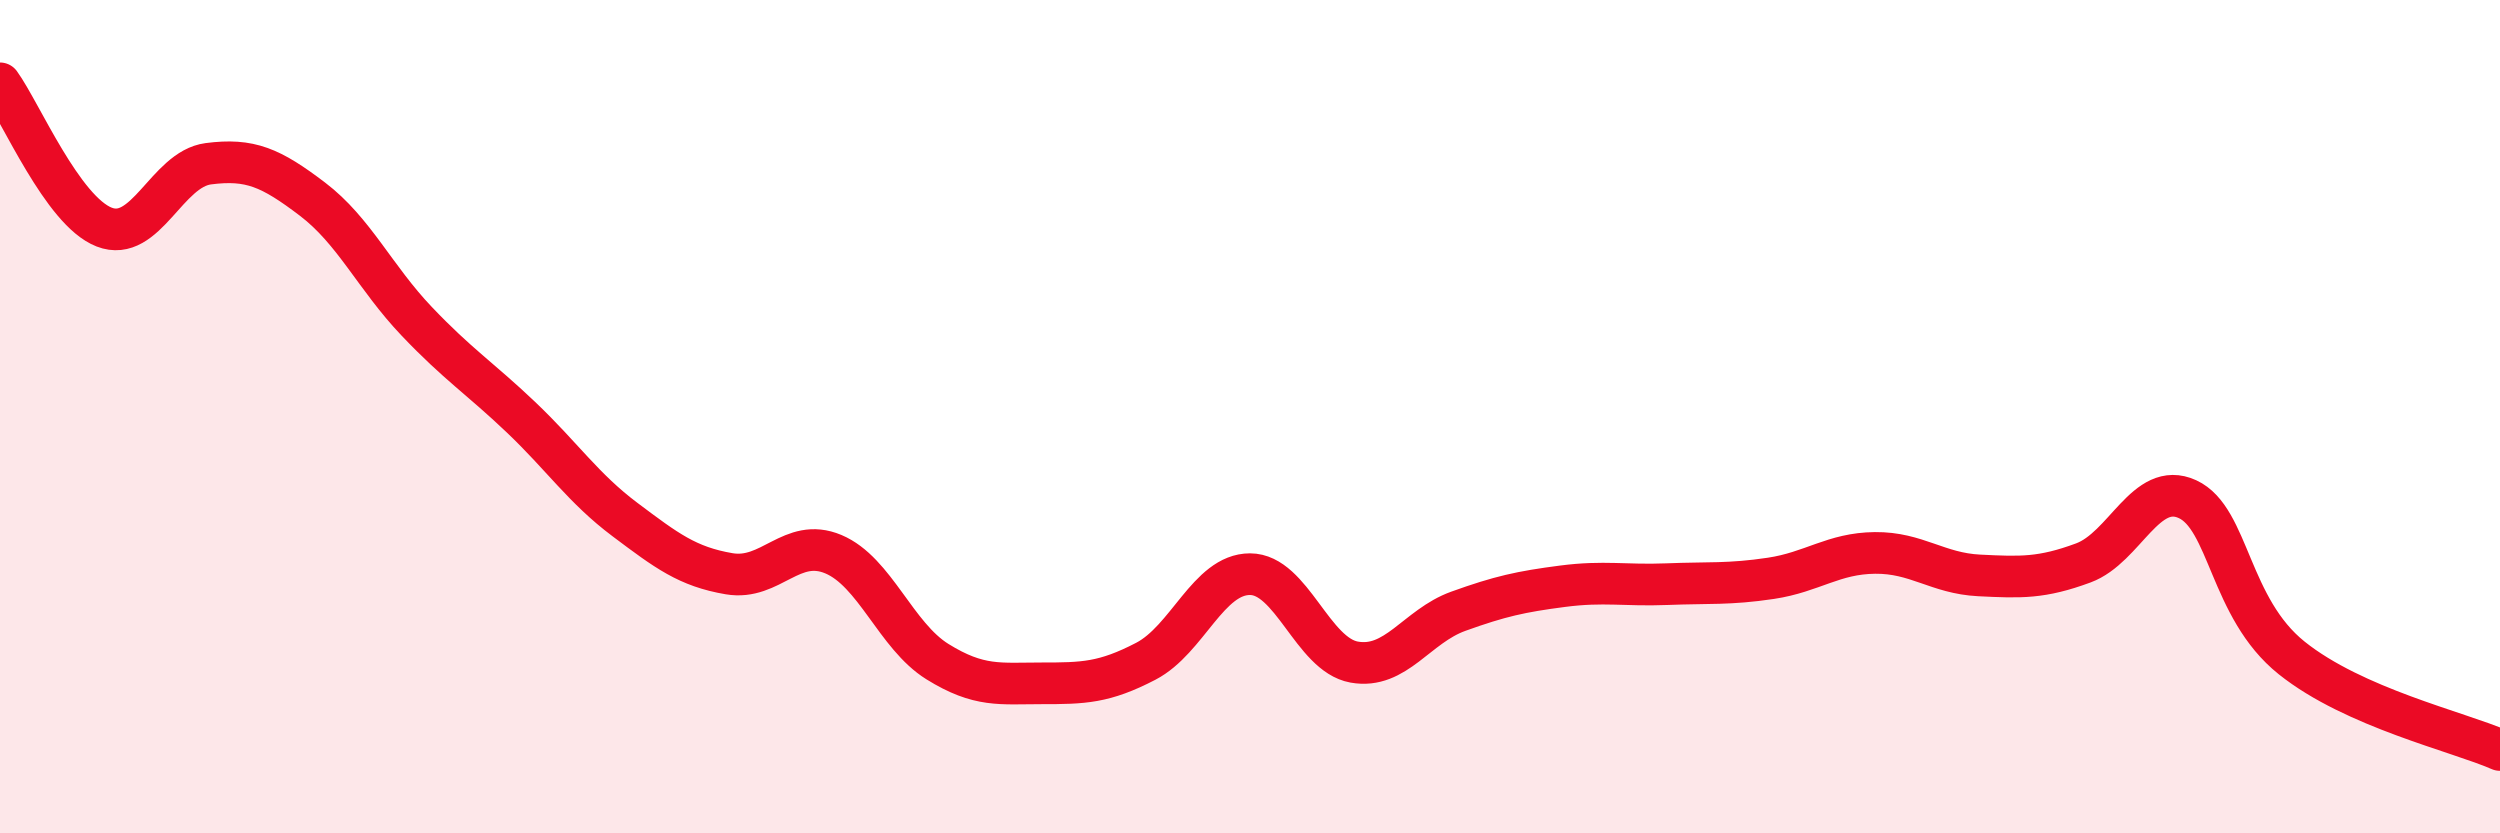
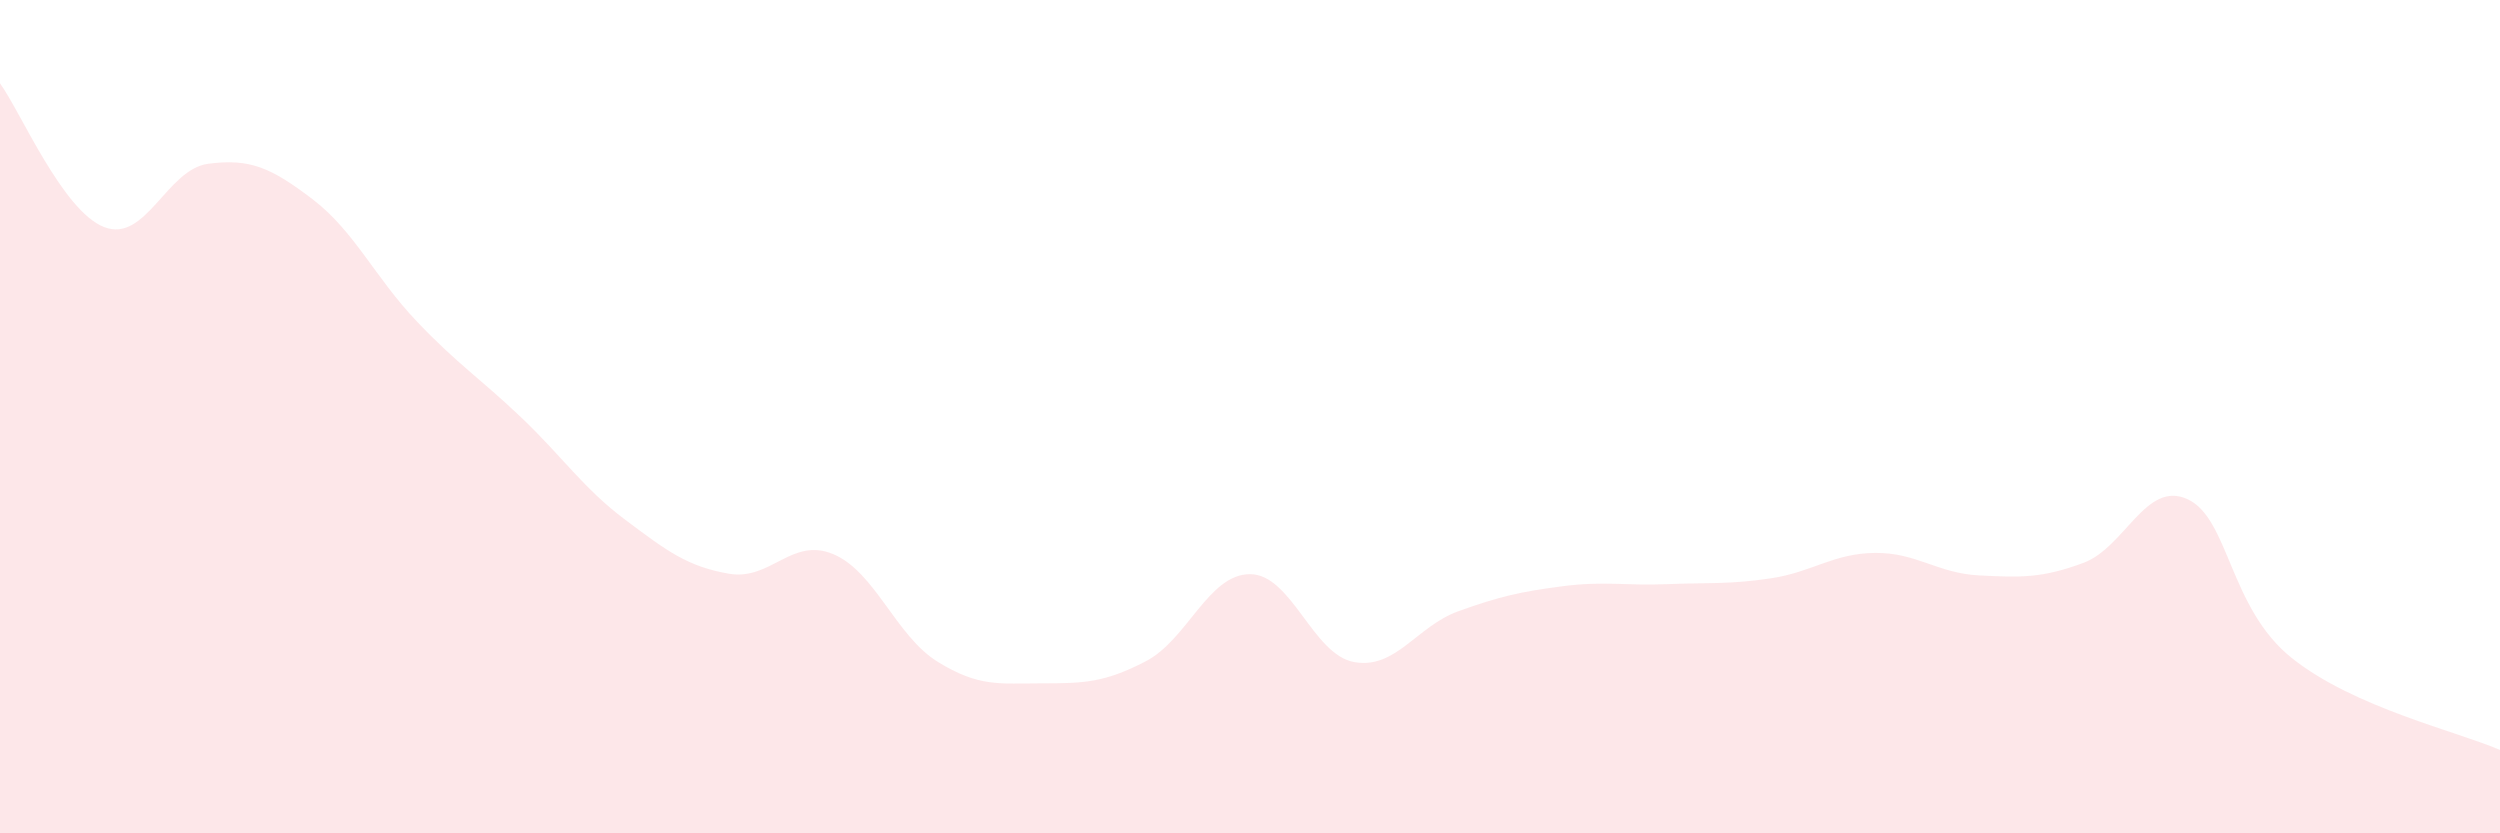
<svg xmlns="http://www.w3.org/2000/svg" width="60" height="20" viewBox="0 0 60 20">
  <path d="M 0,2 C 0.5,2.69 1.5,5.06 2.5,5.45 C 3.5,5.84 4,4.06 5,3.93 C 6,3.8 6.5,4.02 7.5,4.78 C 8.5,5.54 9,6.66 10,7.71 C 11,8.76 11.5,9.06 12.5,10.01 C 13.5,10.96 14,11.72 15,12.47 C 16,13.22 16.5,13.6 17.5,13.77 C 18.5,13.94 19,12.88 20,13.3 C 21,13.72 21.5,15.26 22.5,15.88 C 23.5,16.5 24,16.4 25,16.4 C 26,16.4 26.5,16.39 27.5,15.87 C 28.5,15.35 29,13.78 30,13.78 C 31,13.78 31.5,15.71 32.5,15.89 C 33.5,16.07 34,15.03 35,14.67 C 36,14.31 36.5,14.2 37.5,14.07 C 38.5,13.94 39,14.06 40,14.02 C 41,13.98 41.5,14.03 42.5,13.88 C 43.5,13.73 44,13.28 45,13.27 C 46,13.26 46.5,13.76 47.5,13.81 C 48.5,13.86 49,13.88 50,13.51 C 51,13.14 51.5,11.52 52.5,11.98 C 53.5,12.44 53.5,14.59 55,15.79 C 56.5,16.99 59,17.56 60,18L60 20L0 20Z" fill="#EB0A25" opacity="0.1" stroke-linecap="round" stroke-linejoin="round" />
-   <path d="M 0,2 C 0.5,2.69 1.5,5.06 2.5,5.45 C 3.5,5.84 4,4.06 5,3.93 C 6,3.8 6.5,4.02 7.5,4.78 C 8.5,5.54 9,6.66 10,7.71 C 11,8.76 11.5,9.06 12.5,10.01 C 13.5,10.96 14,11.72 15,12.47 C 16,13.22 16.5,13.6 17.5,13.77 C 18.5,13.94 19,12.88 20,13.3 C 21,13.72 21.5,15.26 22.5,15.88 C 23.5,16.5 24,16.4 25,16.4 C 26,16.4 26.5,16.39 27.5,15.87 C 28.5,15.35 29,13.78 30,13.78 C 31,13.78 31.5,15.71 32.5,15.89 C 33.5,16.07 34,15.03 35,14.67 C 36,14.31 36.5,14.2 37.5,14.07 C 38.5,13.94 39,14.06 40,14.02 C 41,13.98 41.5,14.03 42.5,13.88 C 43.5,13.73 44,13.28 45,13.27 C 46,13.26 46.5,13.76 47.5,13.81 C 48.5,13.86 49,13.88 50,13.51 C 51,13.14 51.5,11.52 52.5,11.98 C 53.5,12.44 53.5,14.59 55,15.79 C 56.5,16.99 59,17.56 60,18" stroke="#EB0A25" stroke-width="1" fill="none" stroke-linecap="round" stroke-linejoin="round" />
</svg>